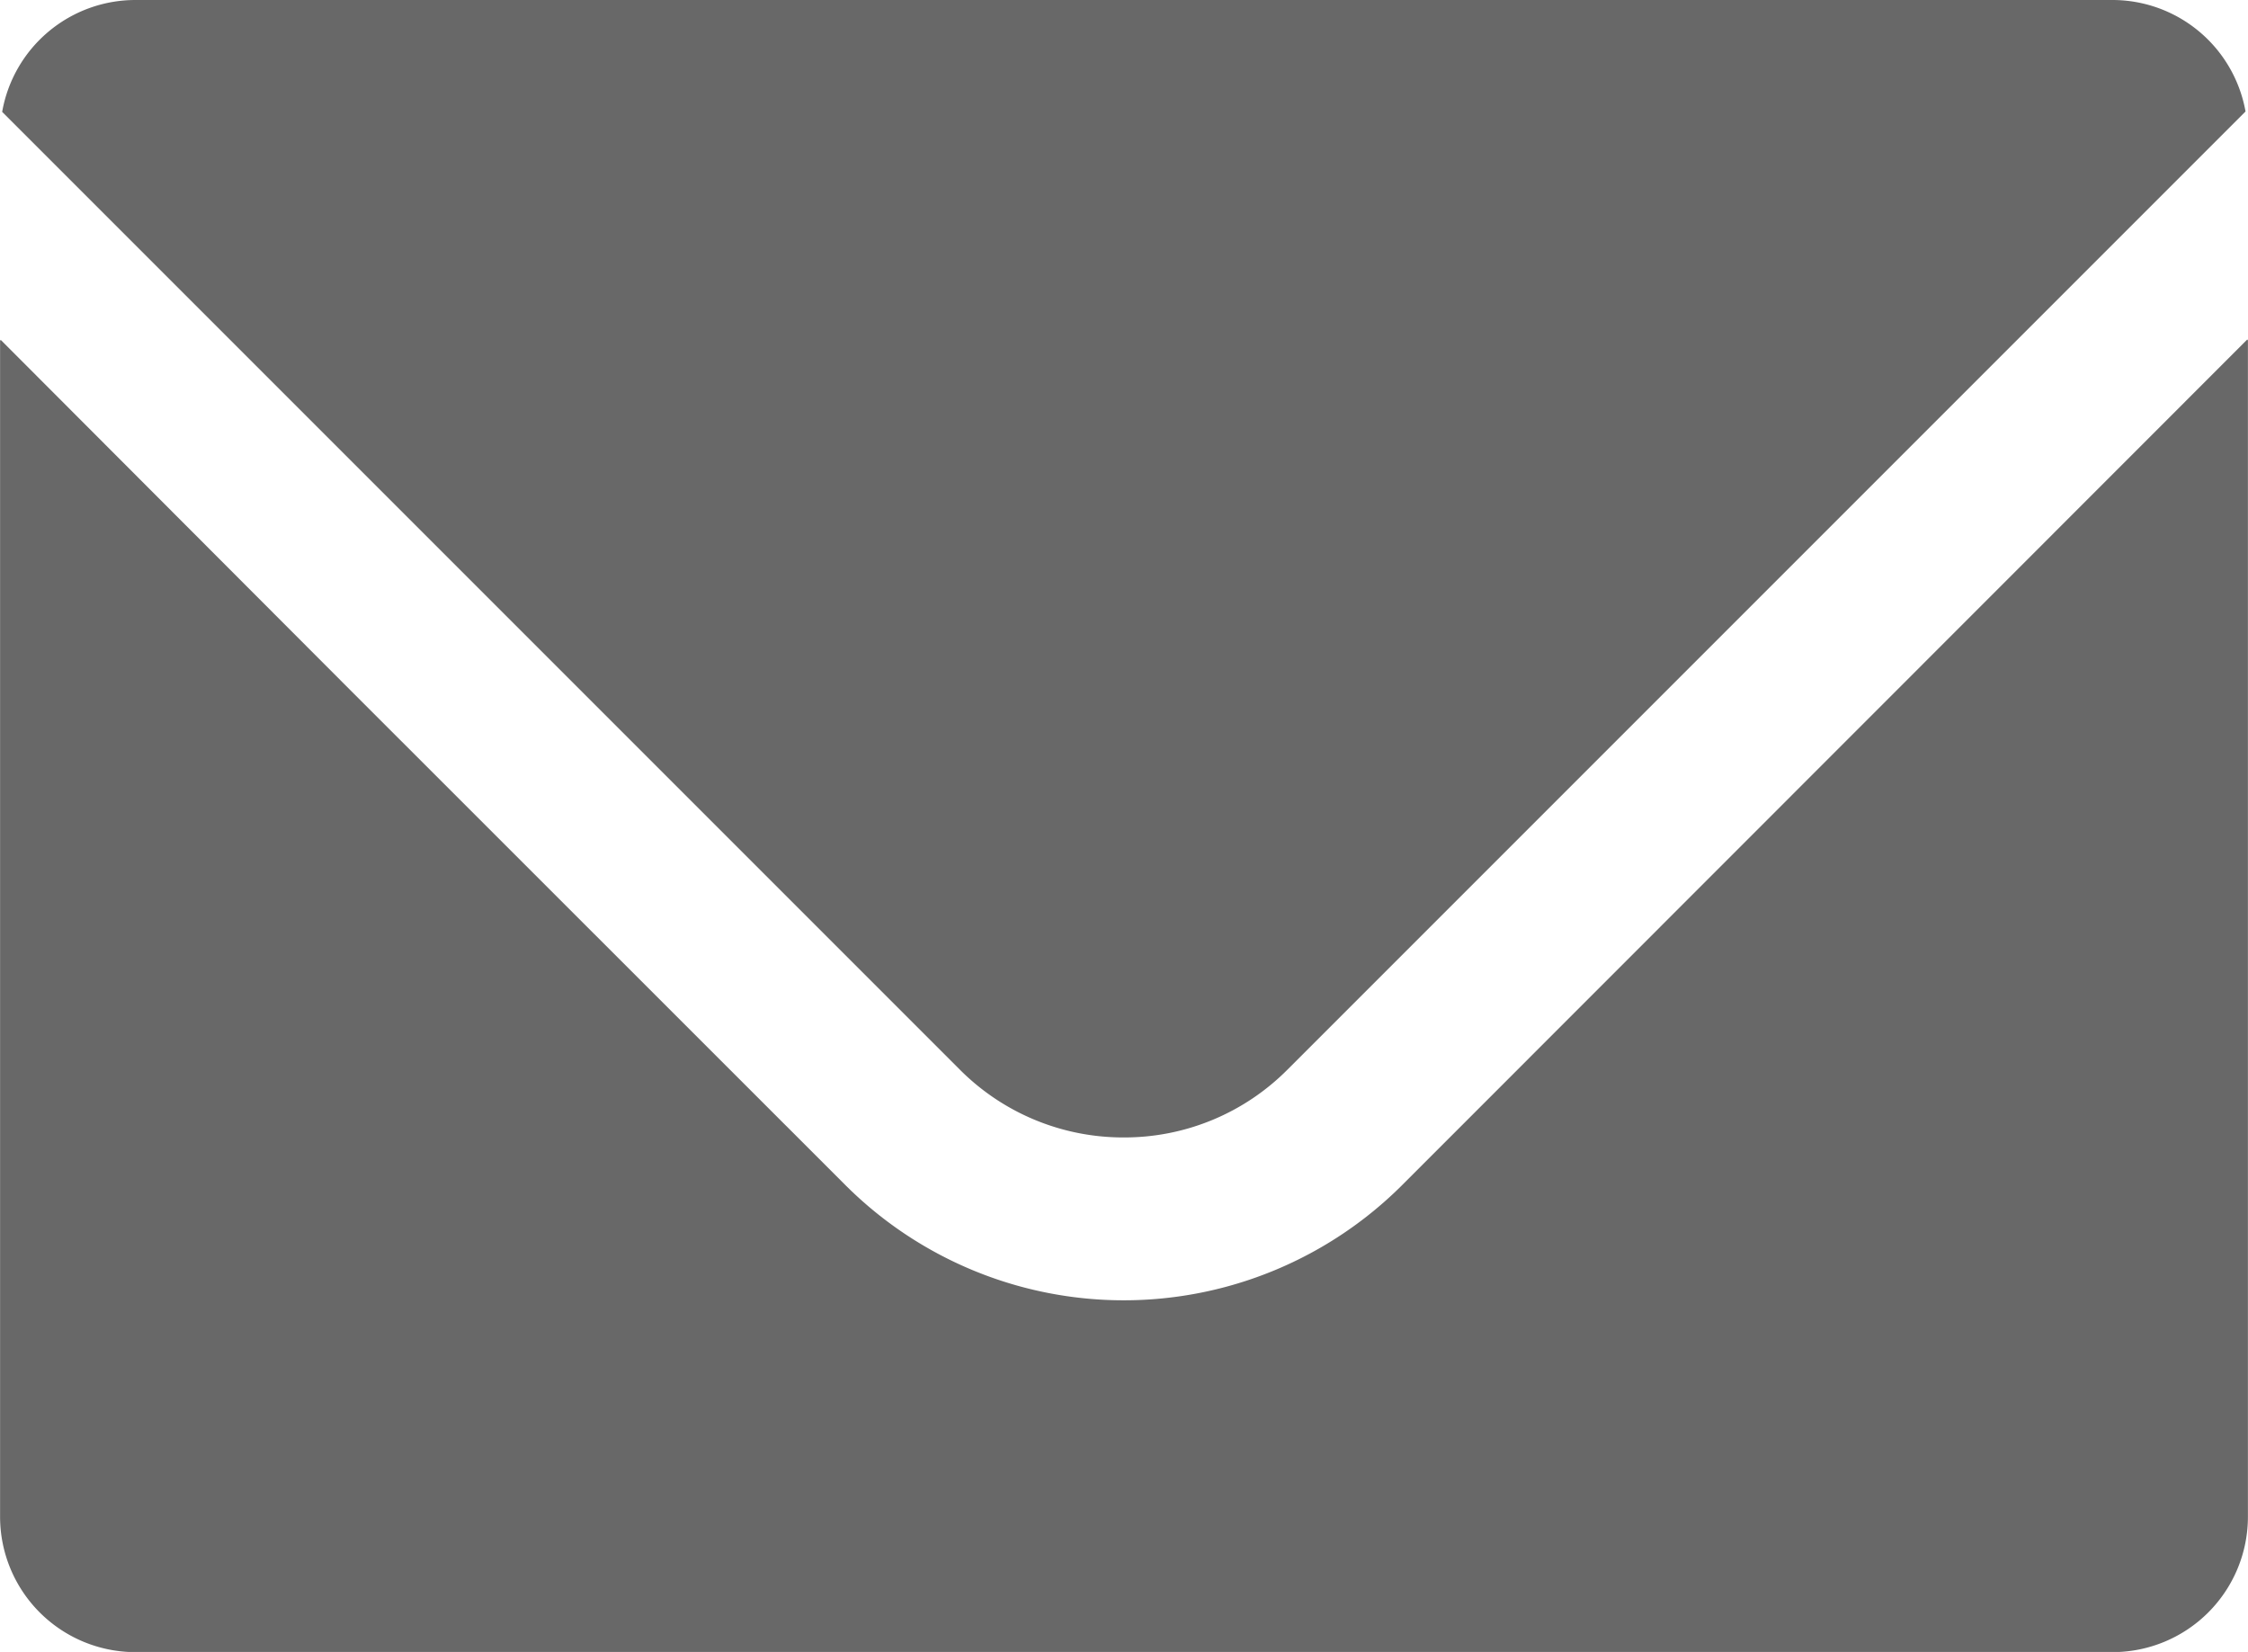
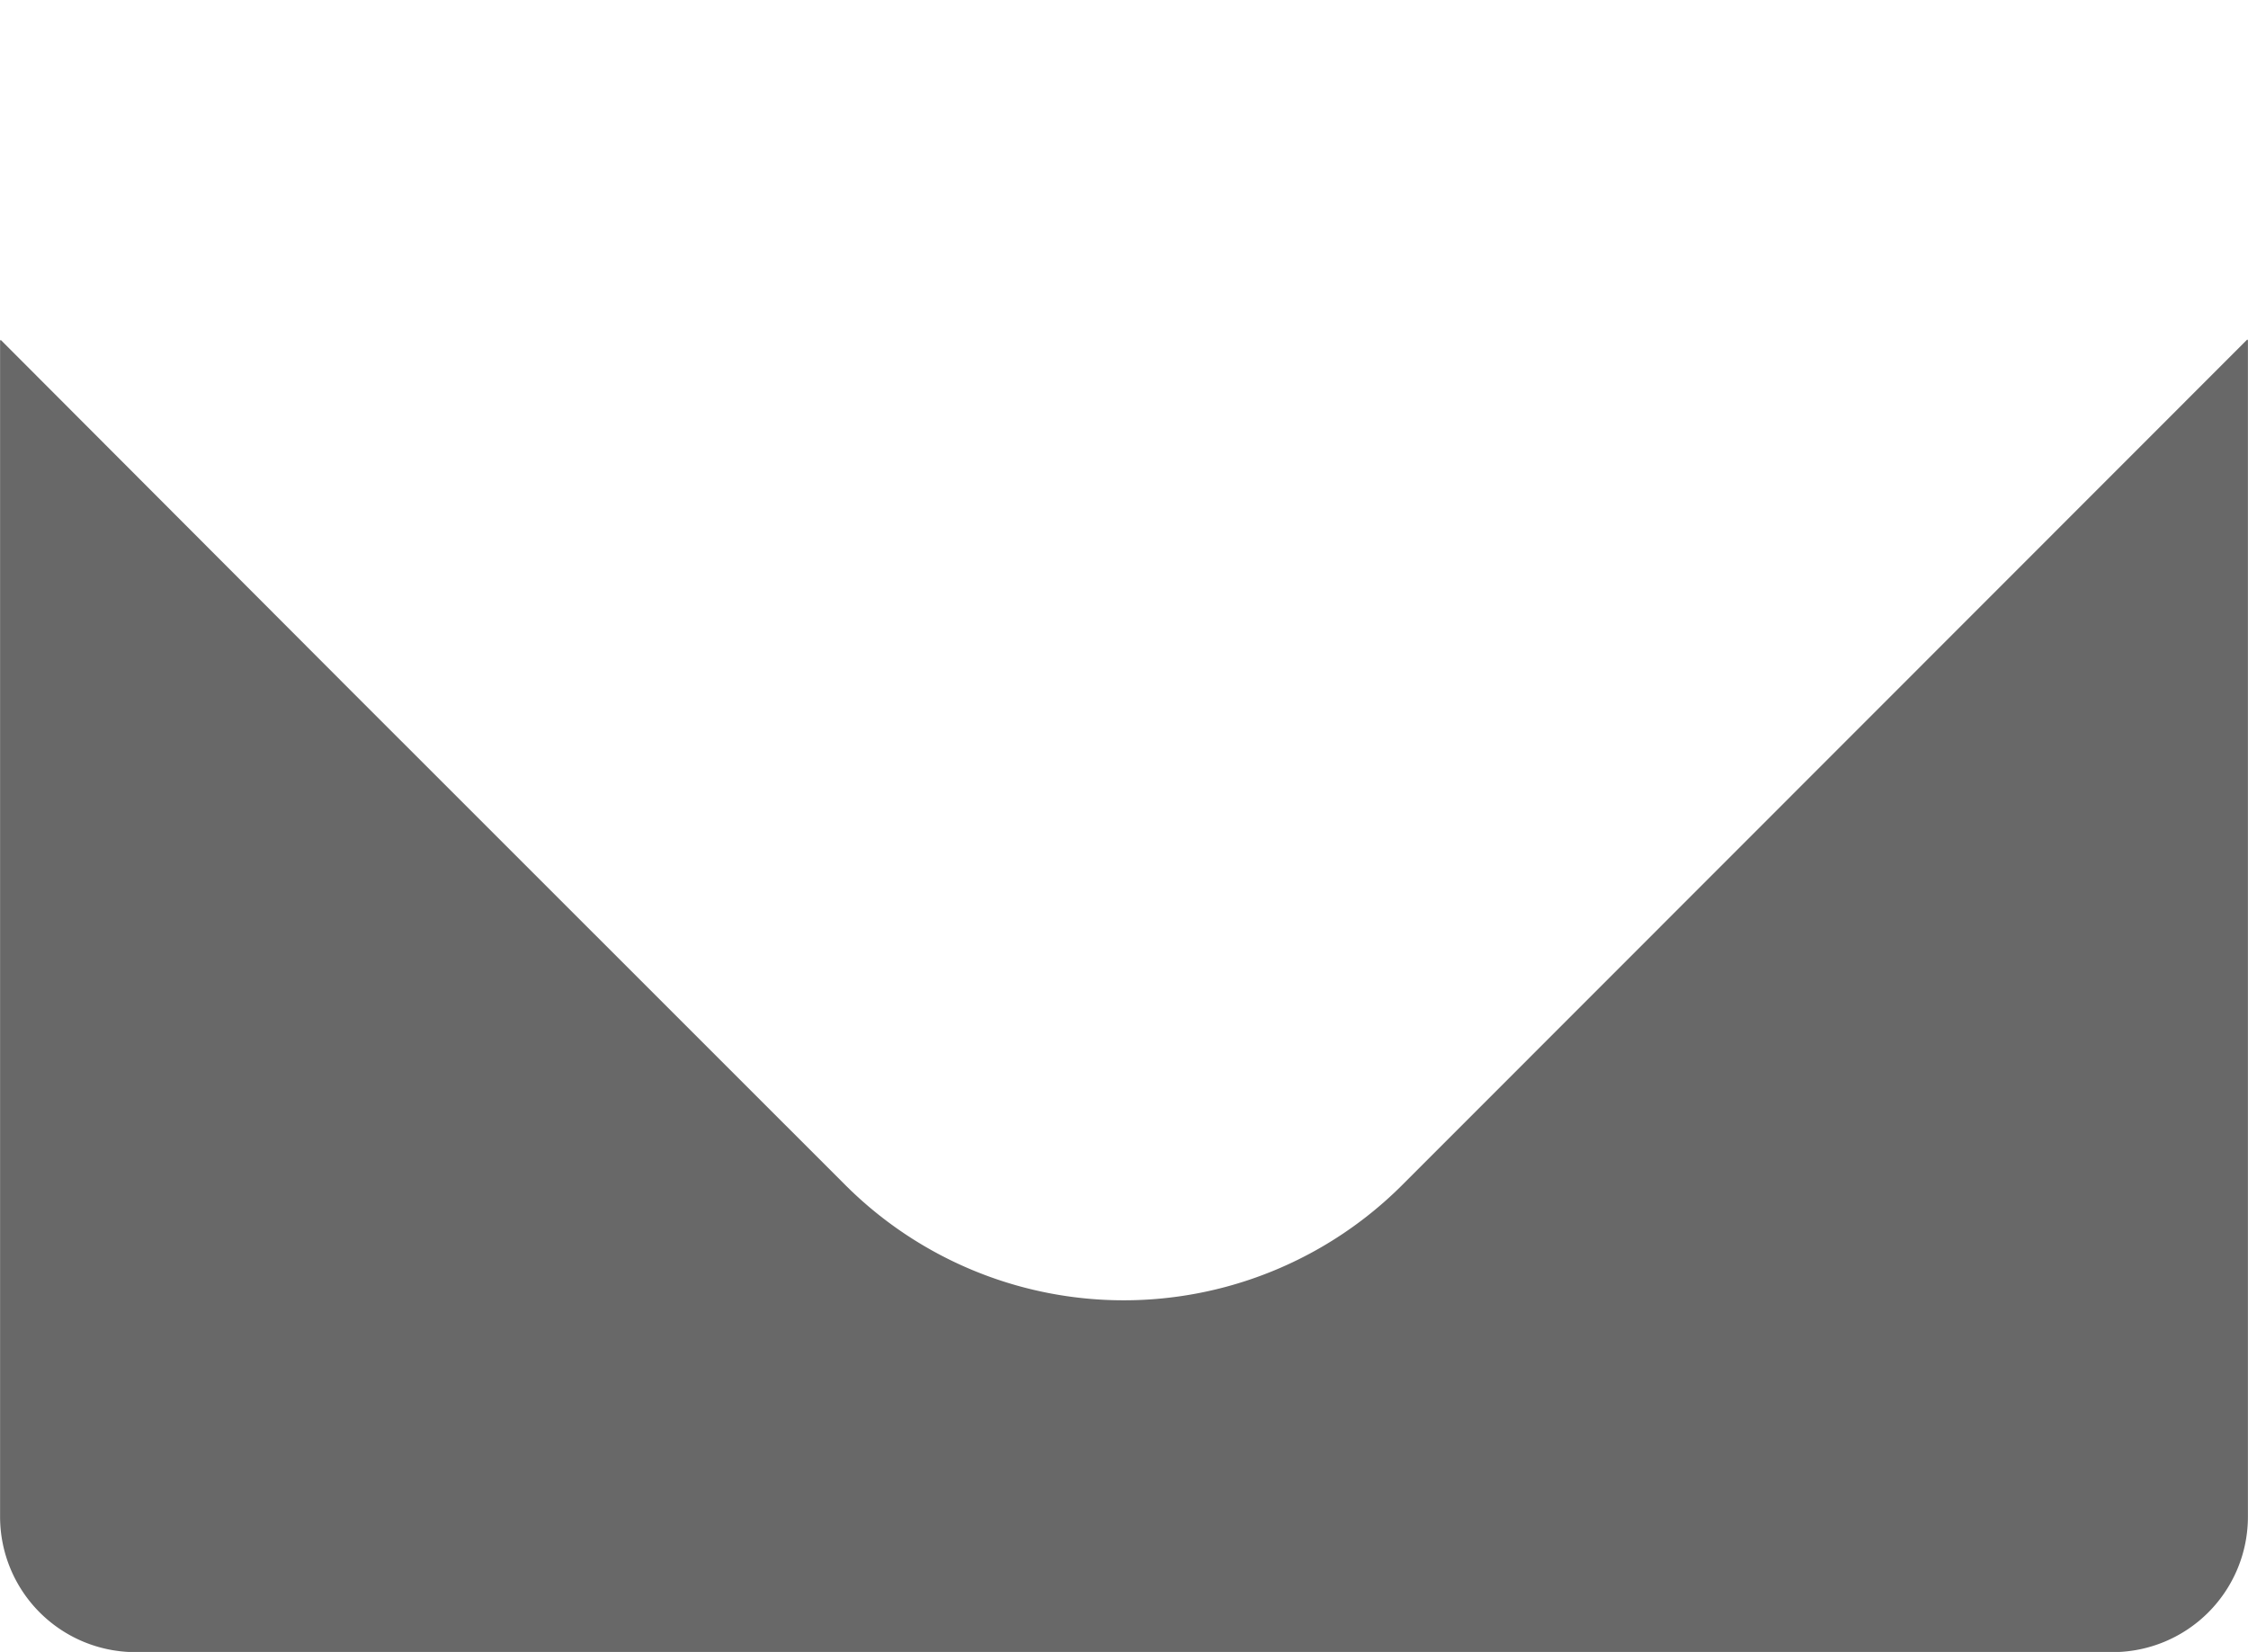
<svg xmlns="http://www.w3.org/2000/svg" viewBox="0 0 29.101 21.383" width="29.101" height="21.383">
  <g id="グループ_111" data-name="グループ 111" transform="translate(0)">
-     <path id="パス_18" data-name="パス 18" d="M424.581,194.723a2.977,2.977,0,0,0,2.121-.88l12.4-12.4A1.751,1.751,0,0,0,437.375,180H411.786a1.752,1.752,0,0,0-1.725,1.448l12.4,12.4A2.985,2.985,0,0,0,424.581,194.723Z" transform="translate(-410.033 -180)" fill="#686868" />
    <path id="パス_19" data-name="パス 19" d="M439.1,189.666l-.006.006v-.013L428.158,200.6a5.1,5.1,0,0,1-7.221,0l-6.413-6.411-4.514-4.522v.009l-.009-.009V204.9a1.753,1.753,0,0,0,1.753,1.752h25.589A1.753,1.753,0,0,0,439.1,204.9v-8.922Z" transform="translate(-410 -185.267)" fill="#686868" />
  </g>
</svg>